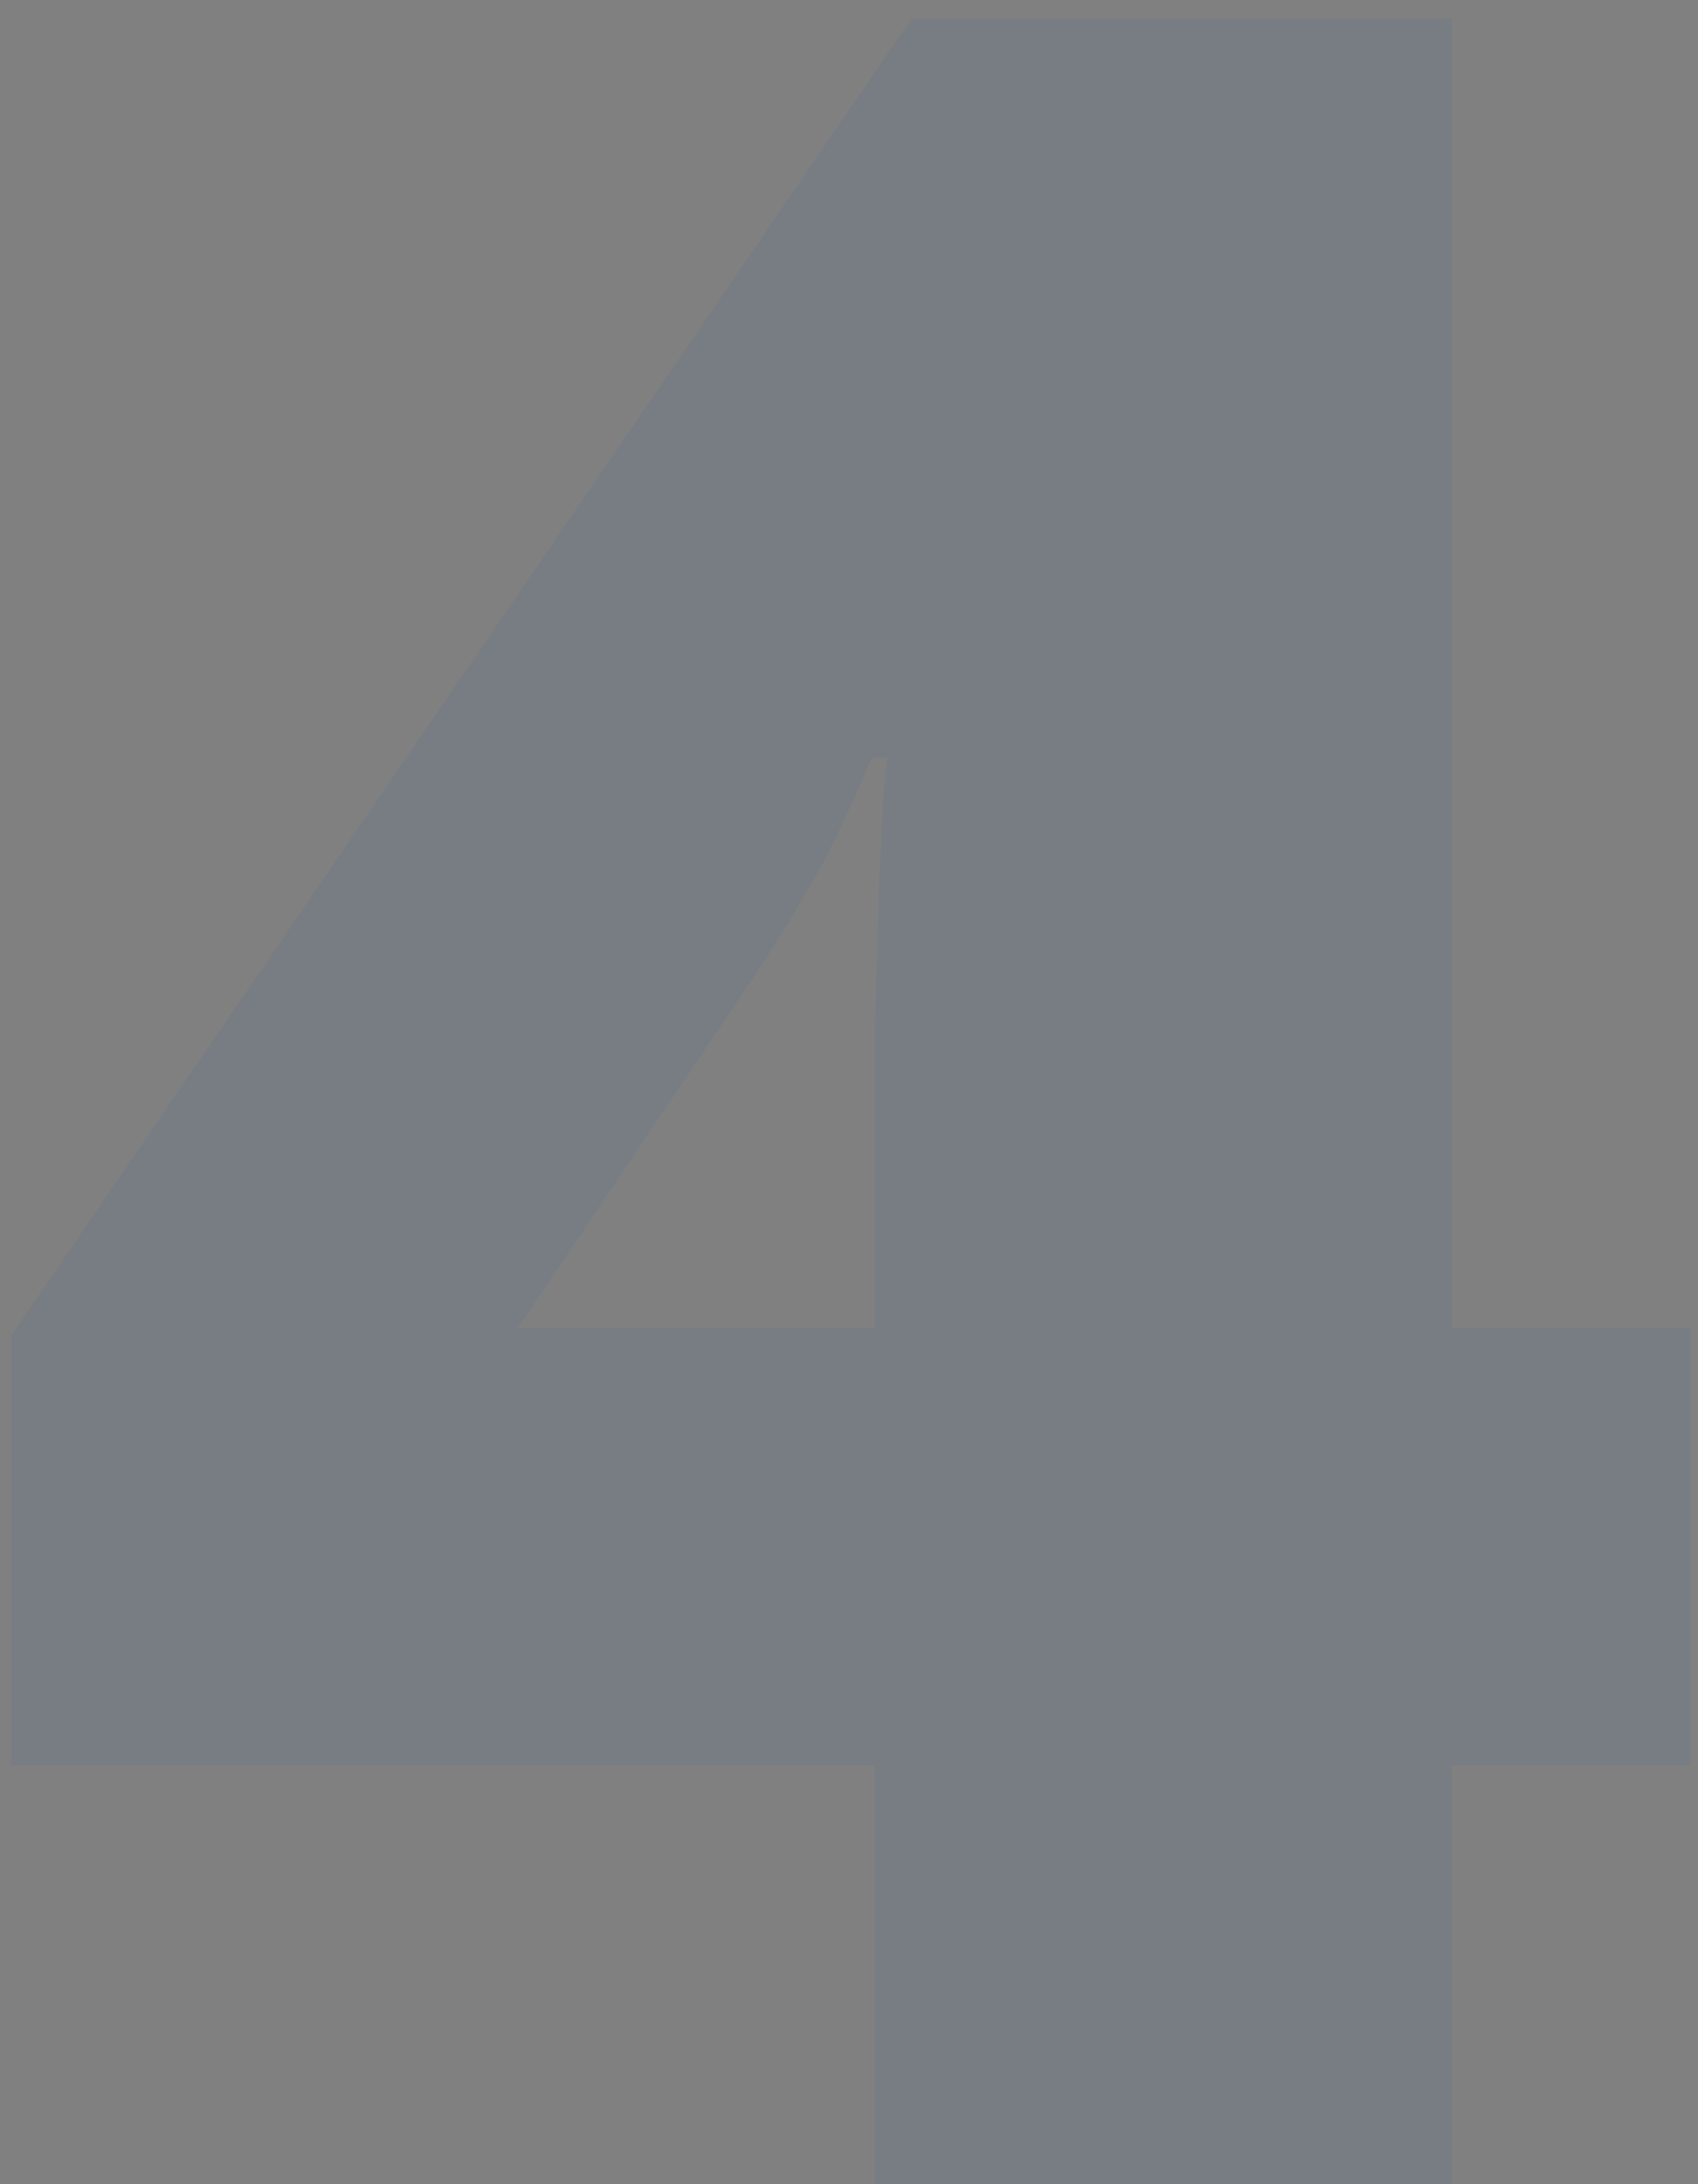
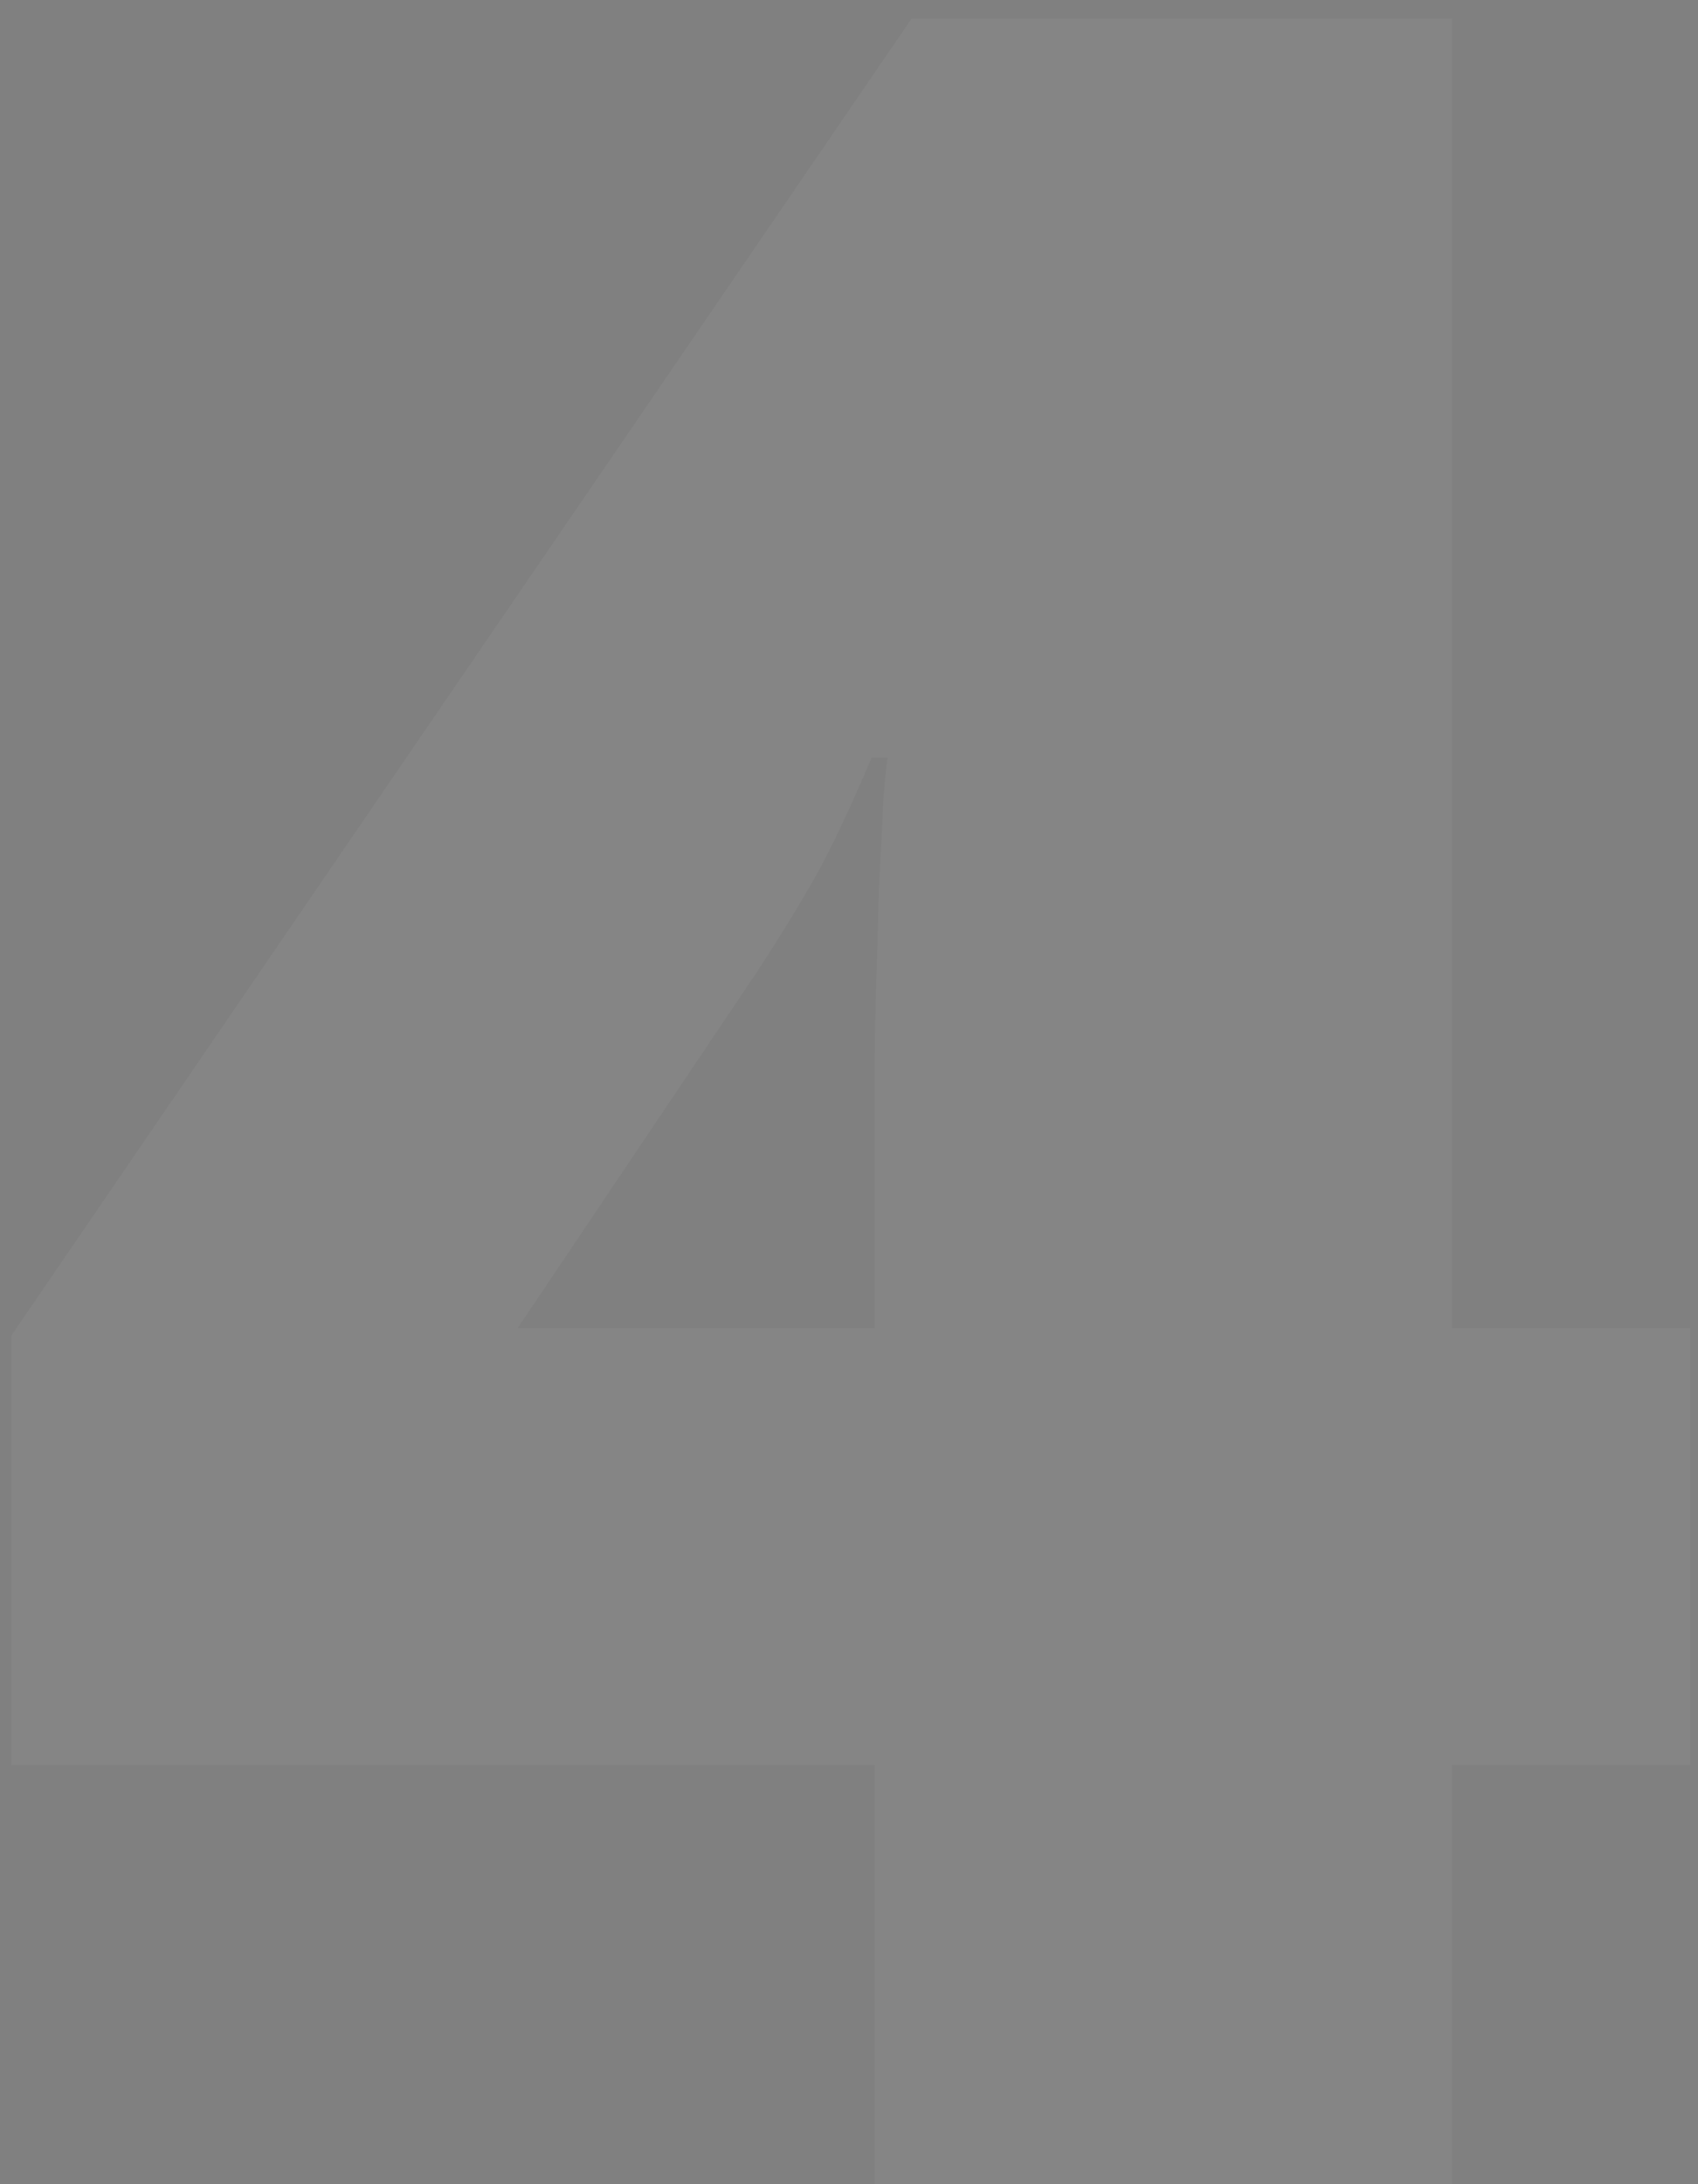
<svg xmlns="http://www.w3.org/2000/svg" width="84" height="108" viewBox="0 0 84 108" fill="none">
  <rect x="0" y="0" width="84" height="108" fill="#808080" stroke="none" />
  <g opacity="0.2">
-     <path d="M83.62 87.272H71.828V108H43.264V87.272H0.563V66.032L45.095 0.92H71.828V65.666H83.62V87.272ZM43.264 65.666V53.215C43.264 52.092 43.288 50.676 43.337 48.967C43.386 47.258 43.435 45.549 43.483 43.84C43.581 42.082 43.654 40.617 43.703 39.445C43.801 38.225 43.874 37.565 43.923 37.468H43.117C42.19 39.665 41.335 41.496 40.554 42.961C39.773 44.377 38.747 46.062 37.477 48.015L25.612 65.666H43.264Z" fill="#2A5078" />
    <path d="M83.62 87.272H71.828V108H43.264V87.272H0.563V66.032L45.095 0.92H71.828V65.666H83.62V87.272ZM43.264 65.666V53.215C43.264 52.092 43.288 50.676 43.337 48.967C43.386 47.258 43.435 45.549 43.483 43.84C43.581 42.082 43.654 40.617 43.703 39.445C43.801 38.225 43.874 37.565 43.923 37.468H43.117C42.19 39.665 41.335 41.496 40.554 42.961C39.773 44.377 38.747 46.062 37.477 48.015L25.612 65.666H43.264Z" fill="white" fill-opacity="0.2" />
  </g>
</svg>